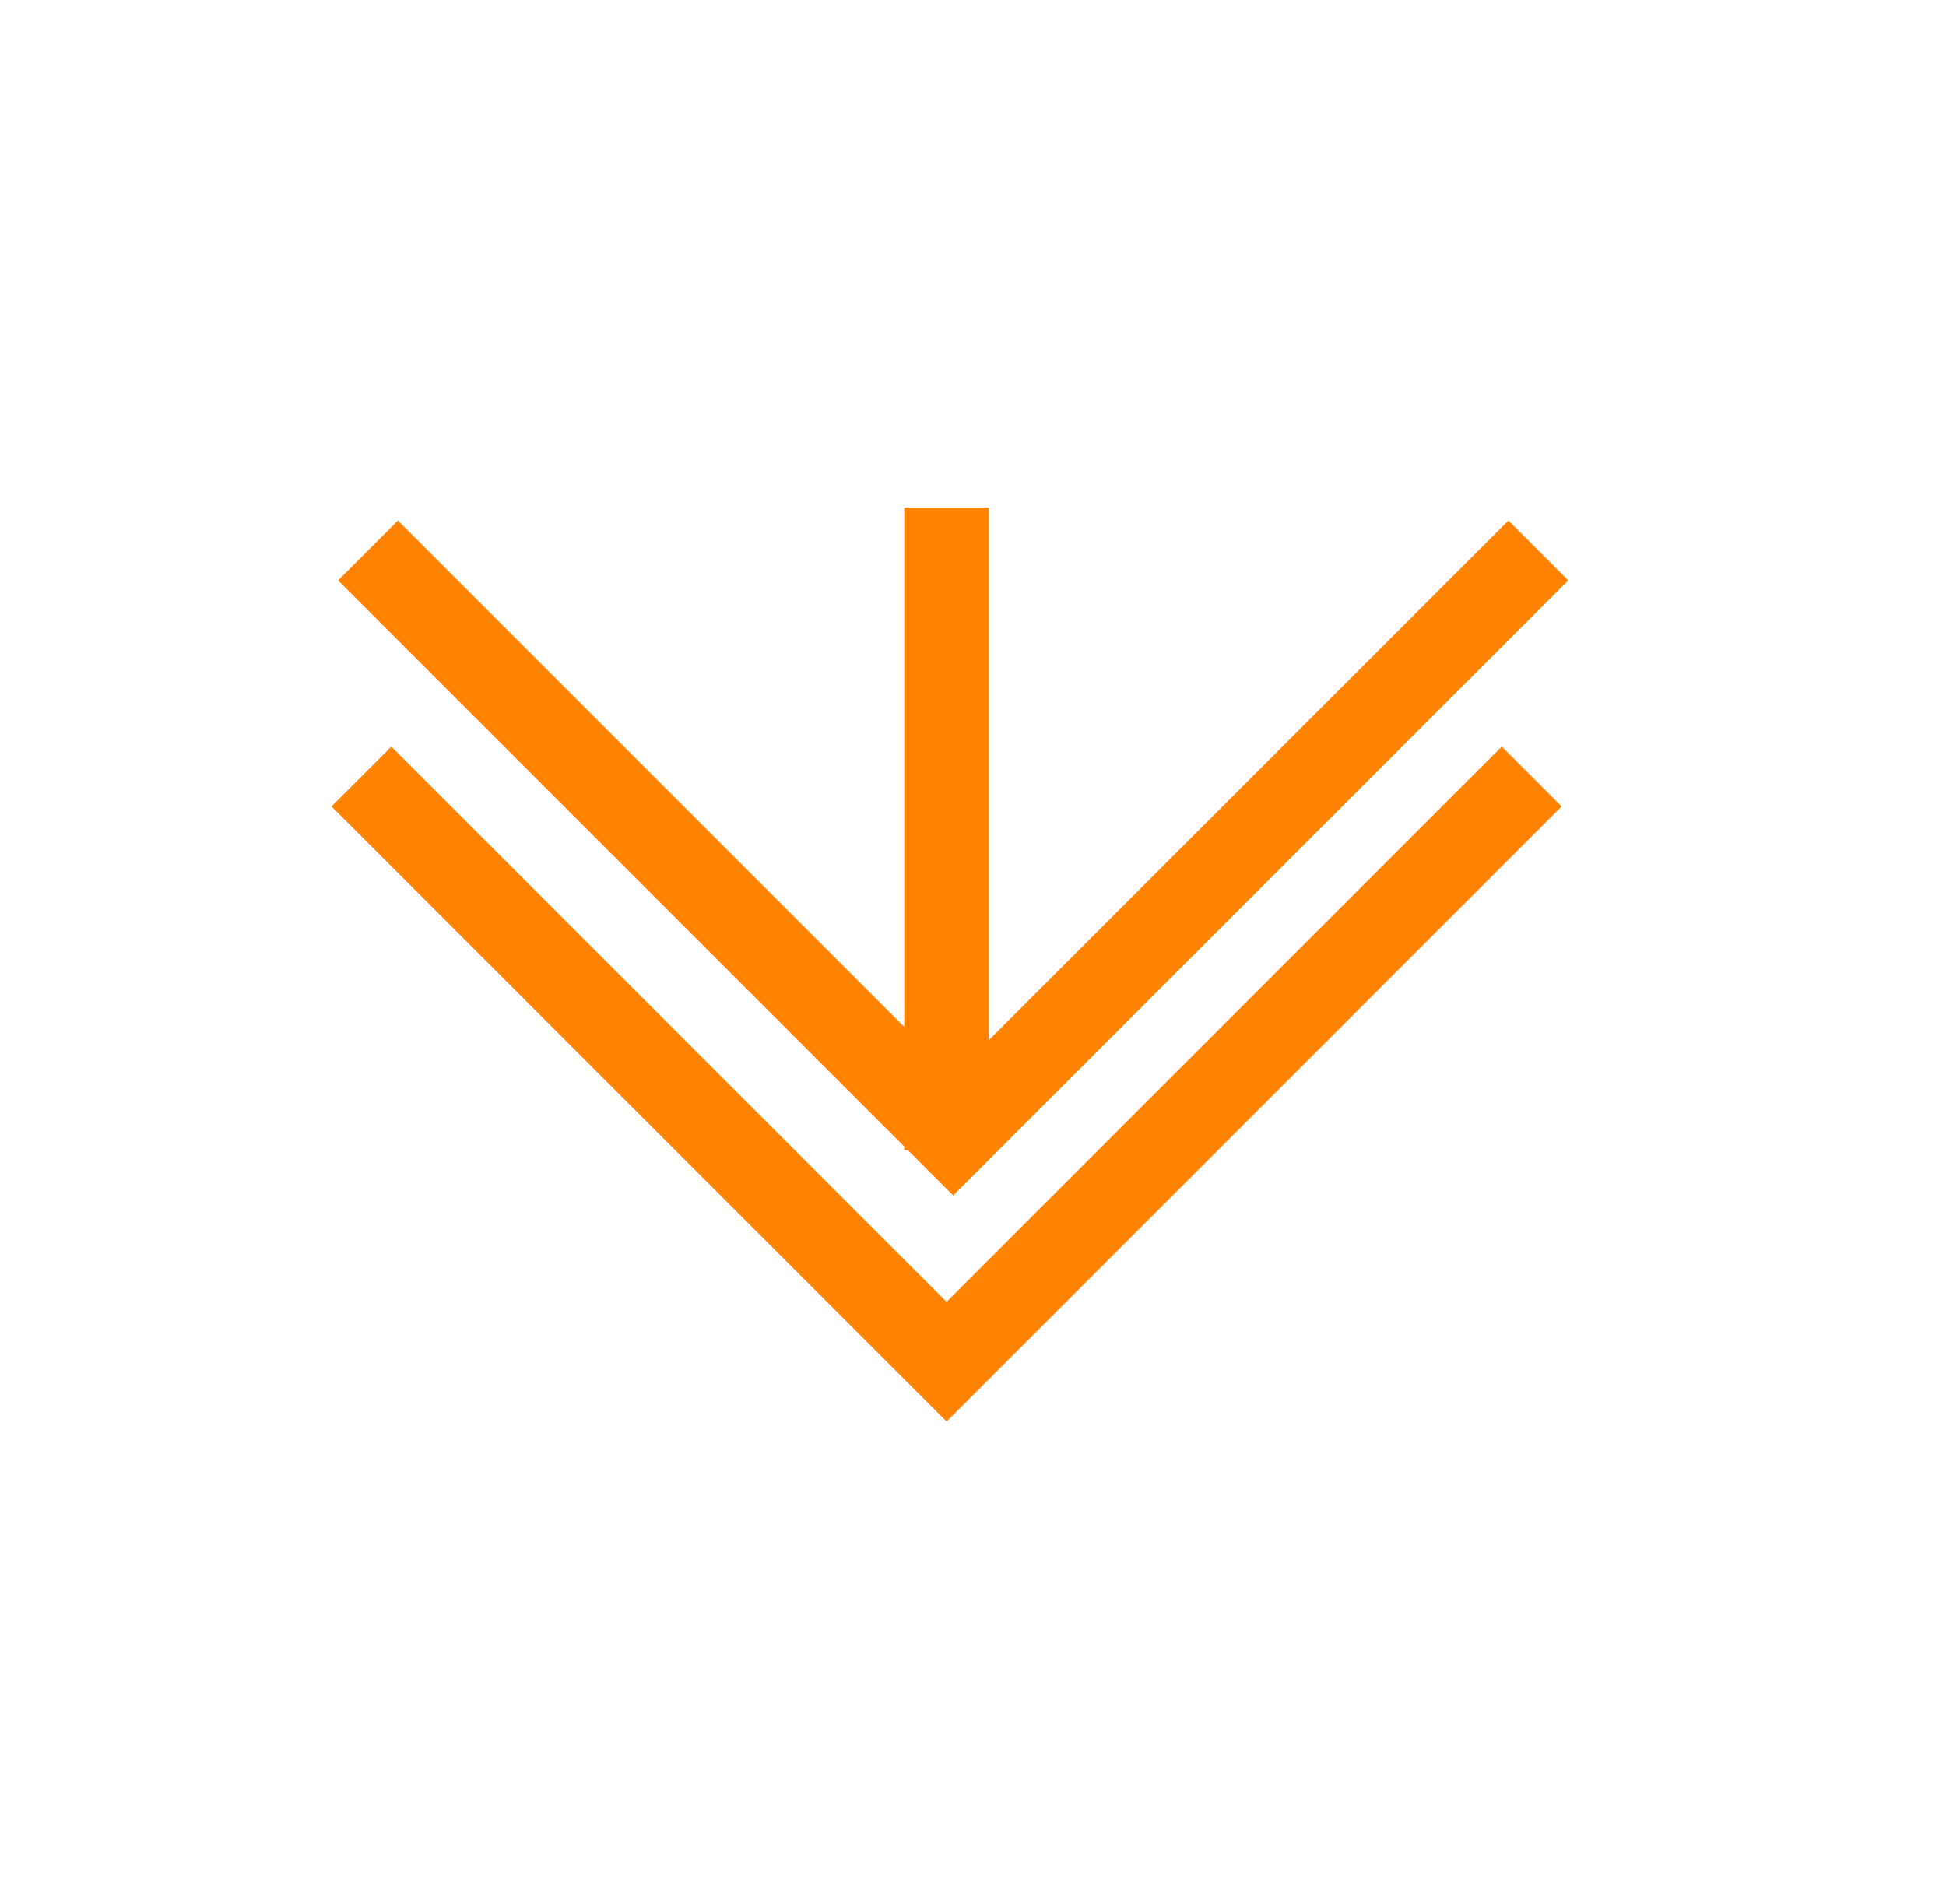
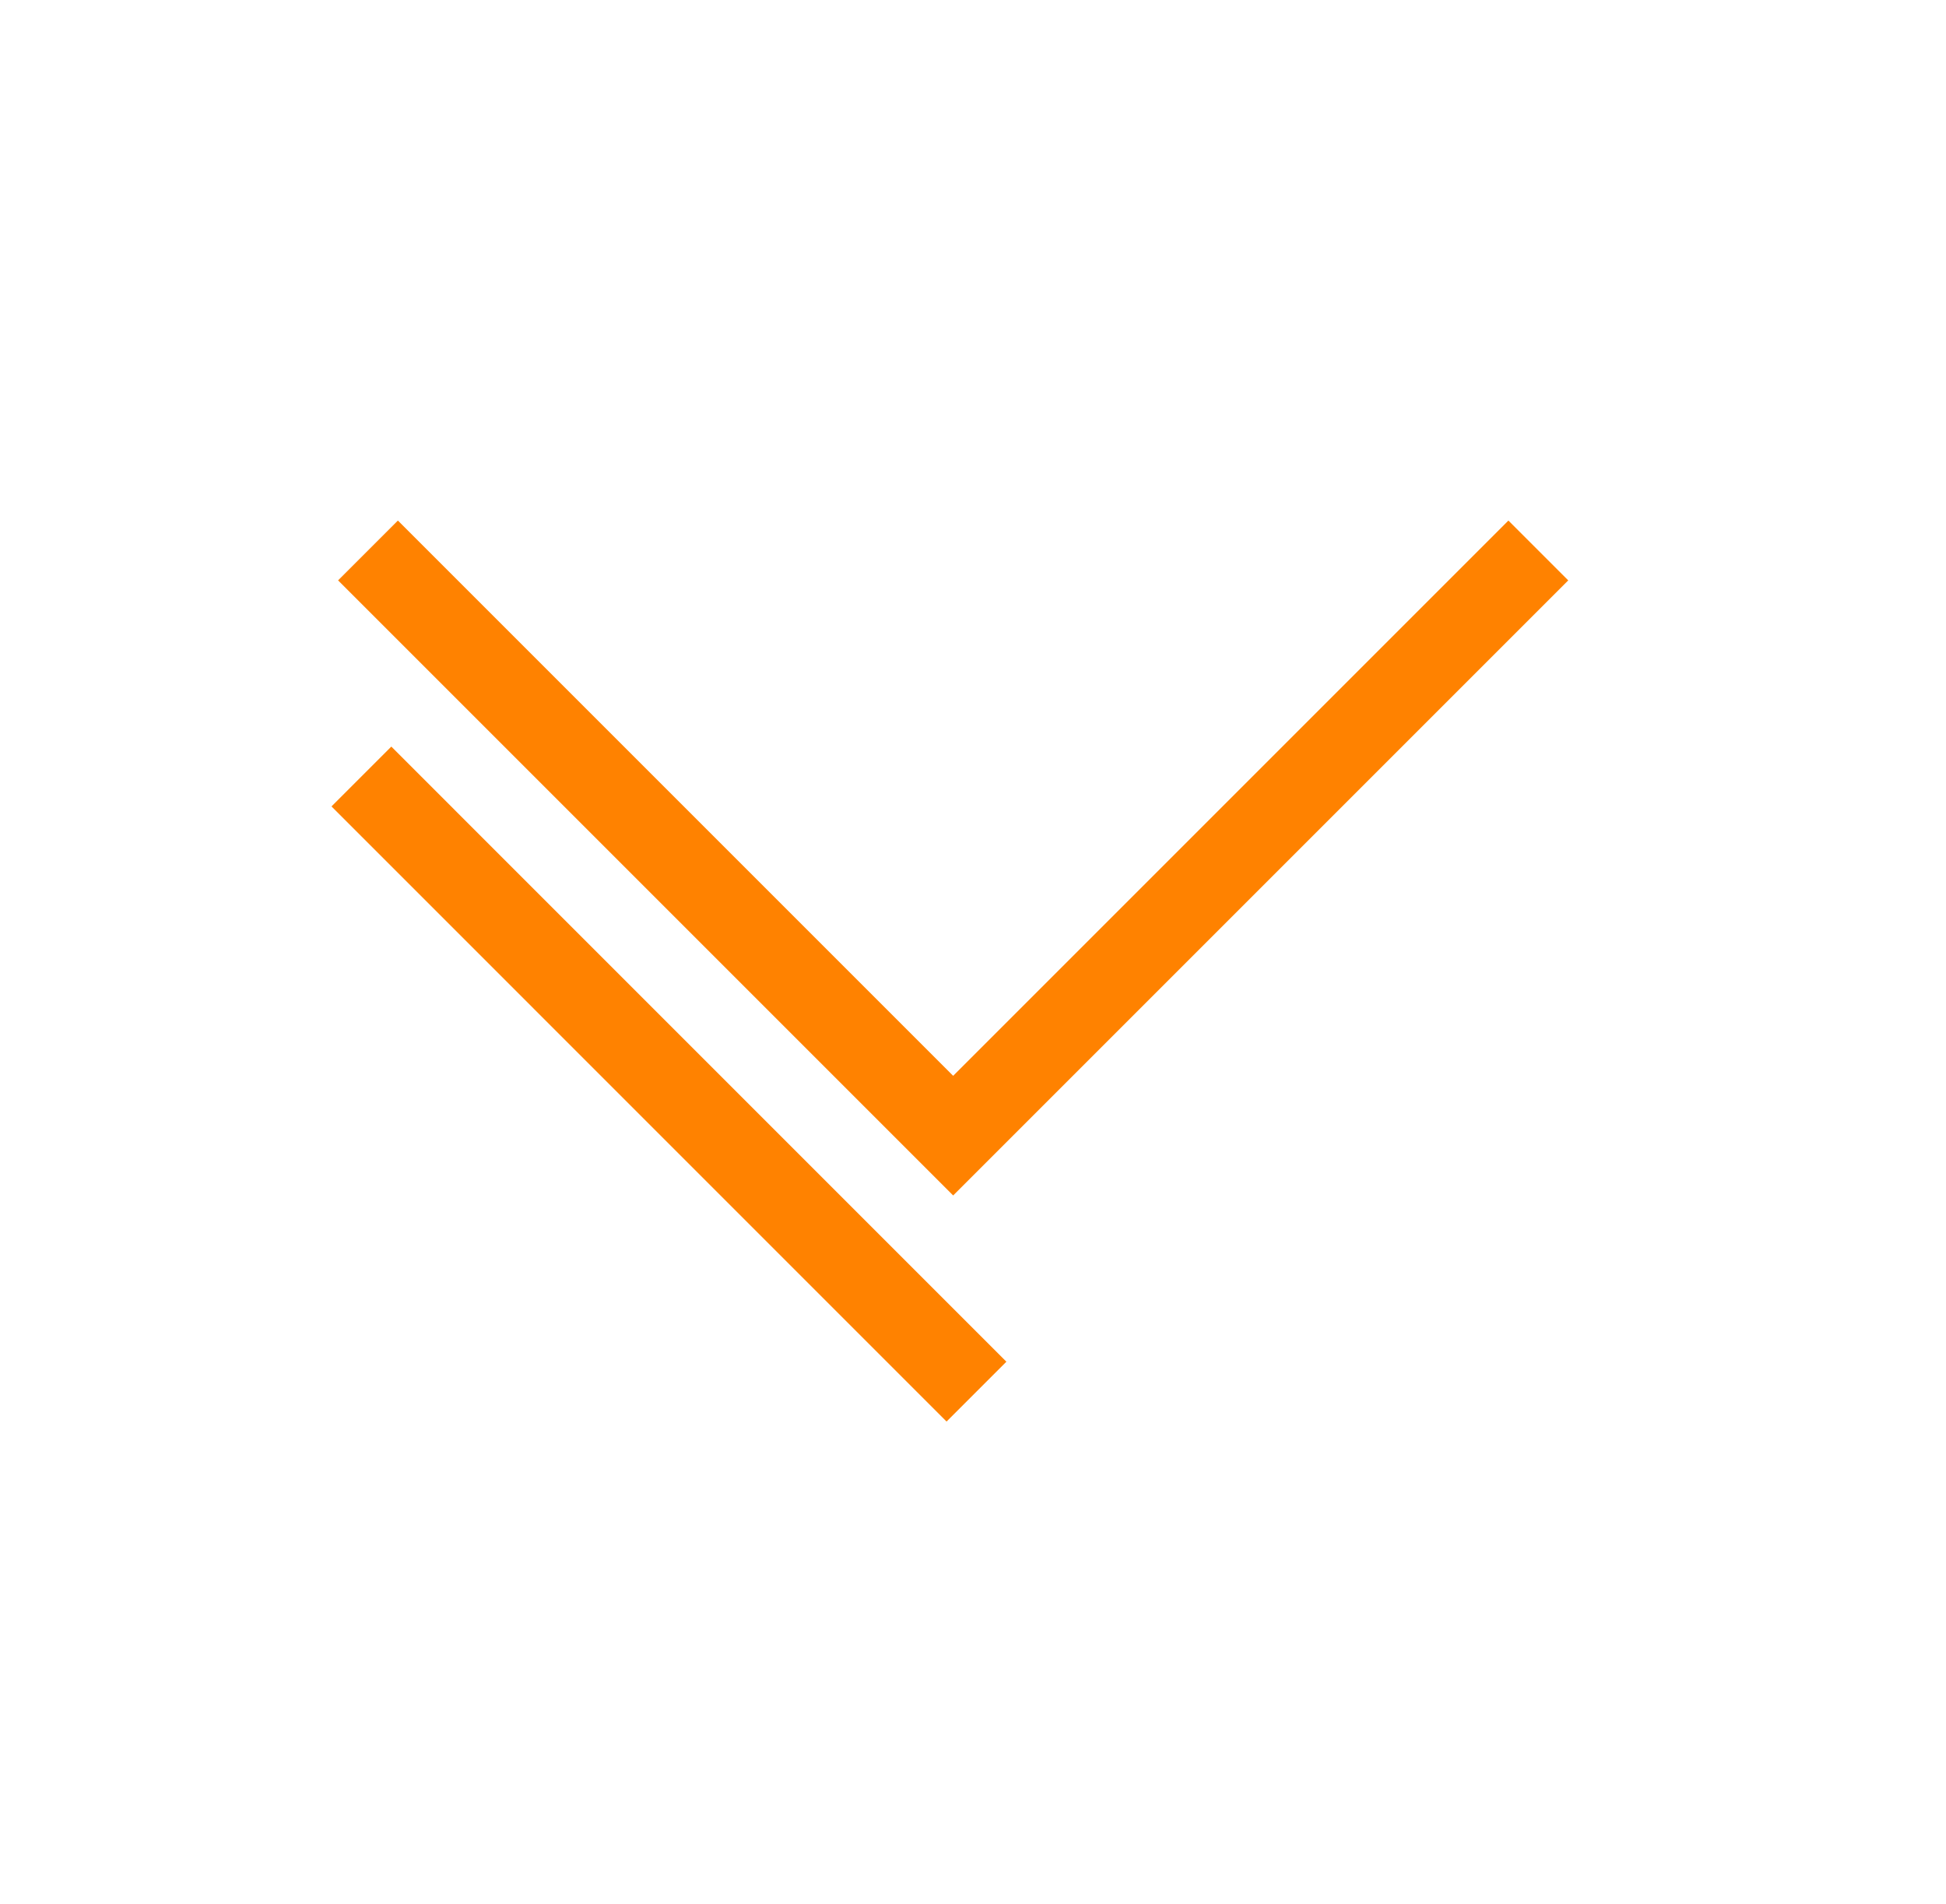
<svg xmlns="http://www.w3.org/2000/svg" width="46" height="45" viewBox="0 0 46 45" fill="none">
-   <path d="M22.375 13L22.375 27.188L22.375 26.25" stroke="#FF8200" stroke-width="2" stroke-miterlimit="10" stroke-linecap="square" />
  <path d="M9.406 13.719L22.531 26.844L35.656 13.719" stroke="#FF8200" stroke-width="2" stroke-miterlimit="10" stroke-linecap="square" />
-   <path d="M9.25 19.062L22.375 32.188L35.5 19.062" stroke="#FF8200" stroke-width="2" stroke-miterlimit="10" stroke-linecap="square" />
+   <path d="M9.25 19.062L22.375 32.188" stroke="#FF8200" stroke-width="2" stroke-miterlimit="10" stroke-linecap="square" />
</svg>